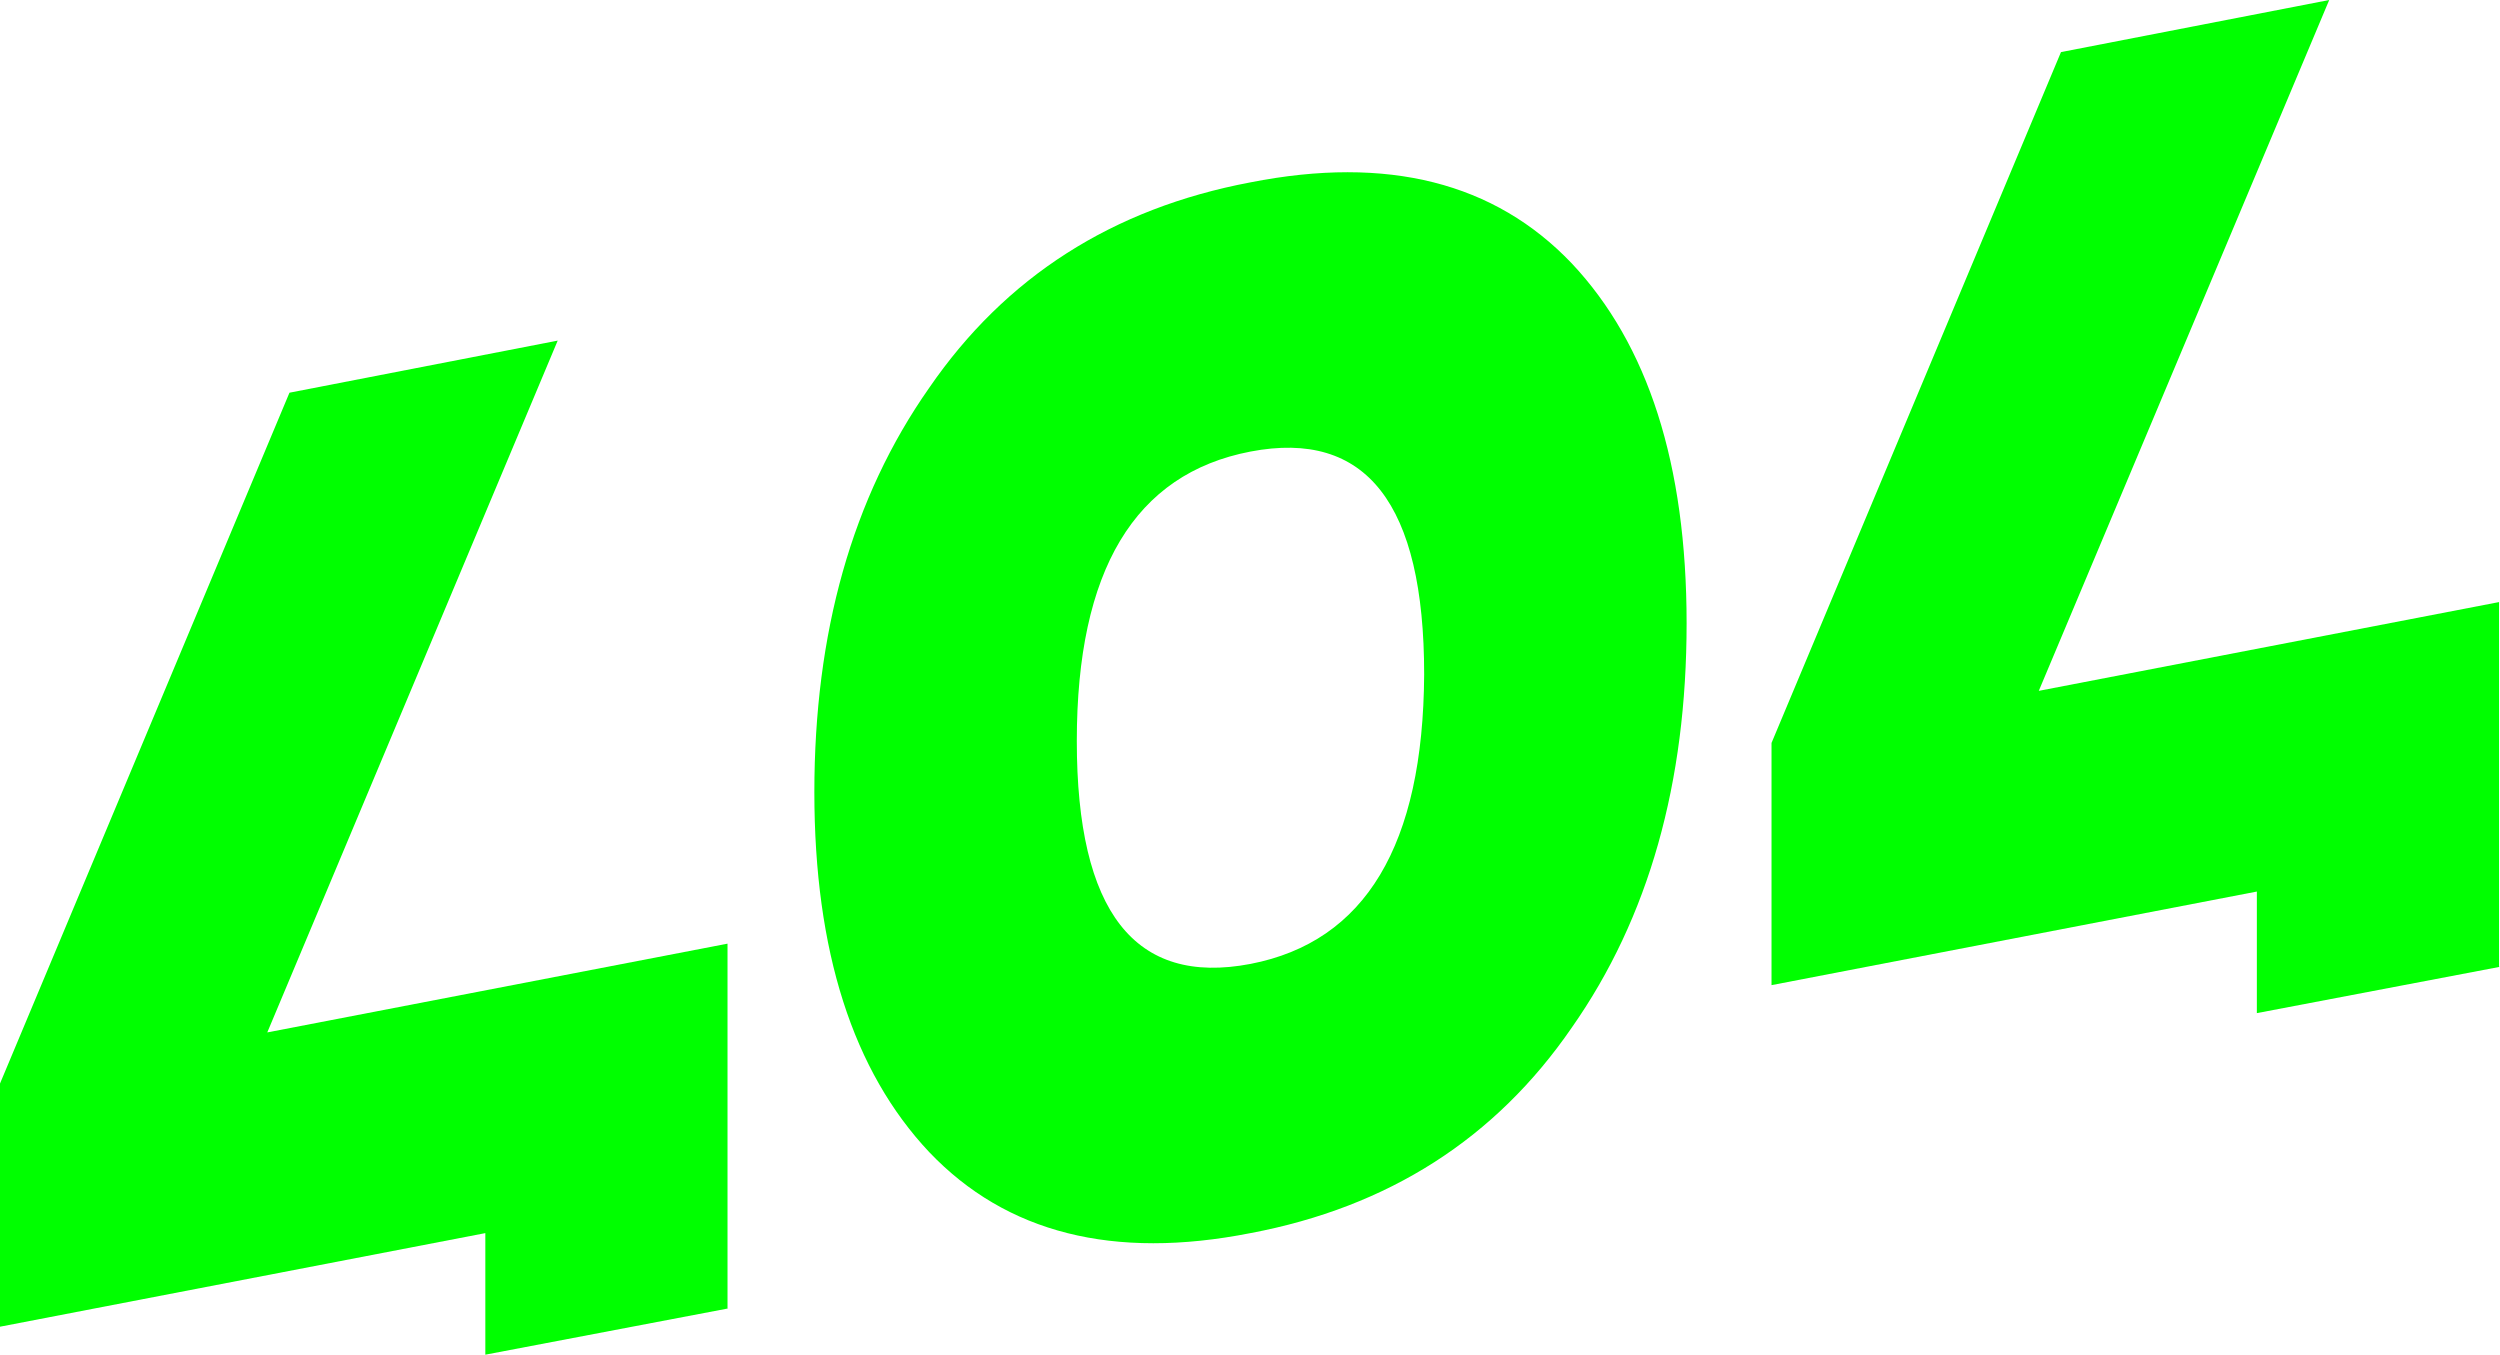
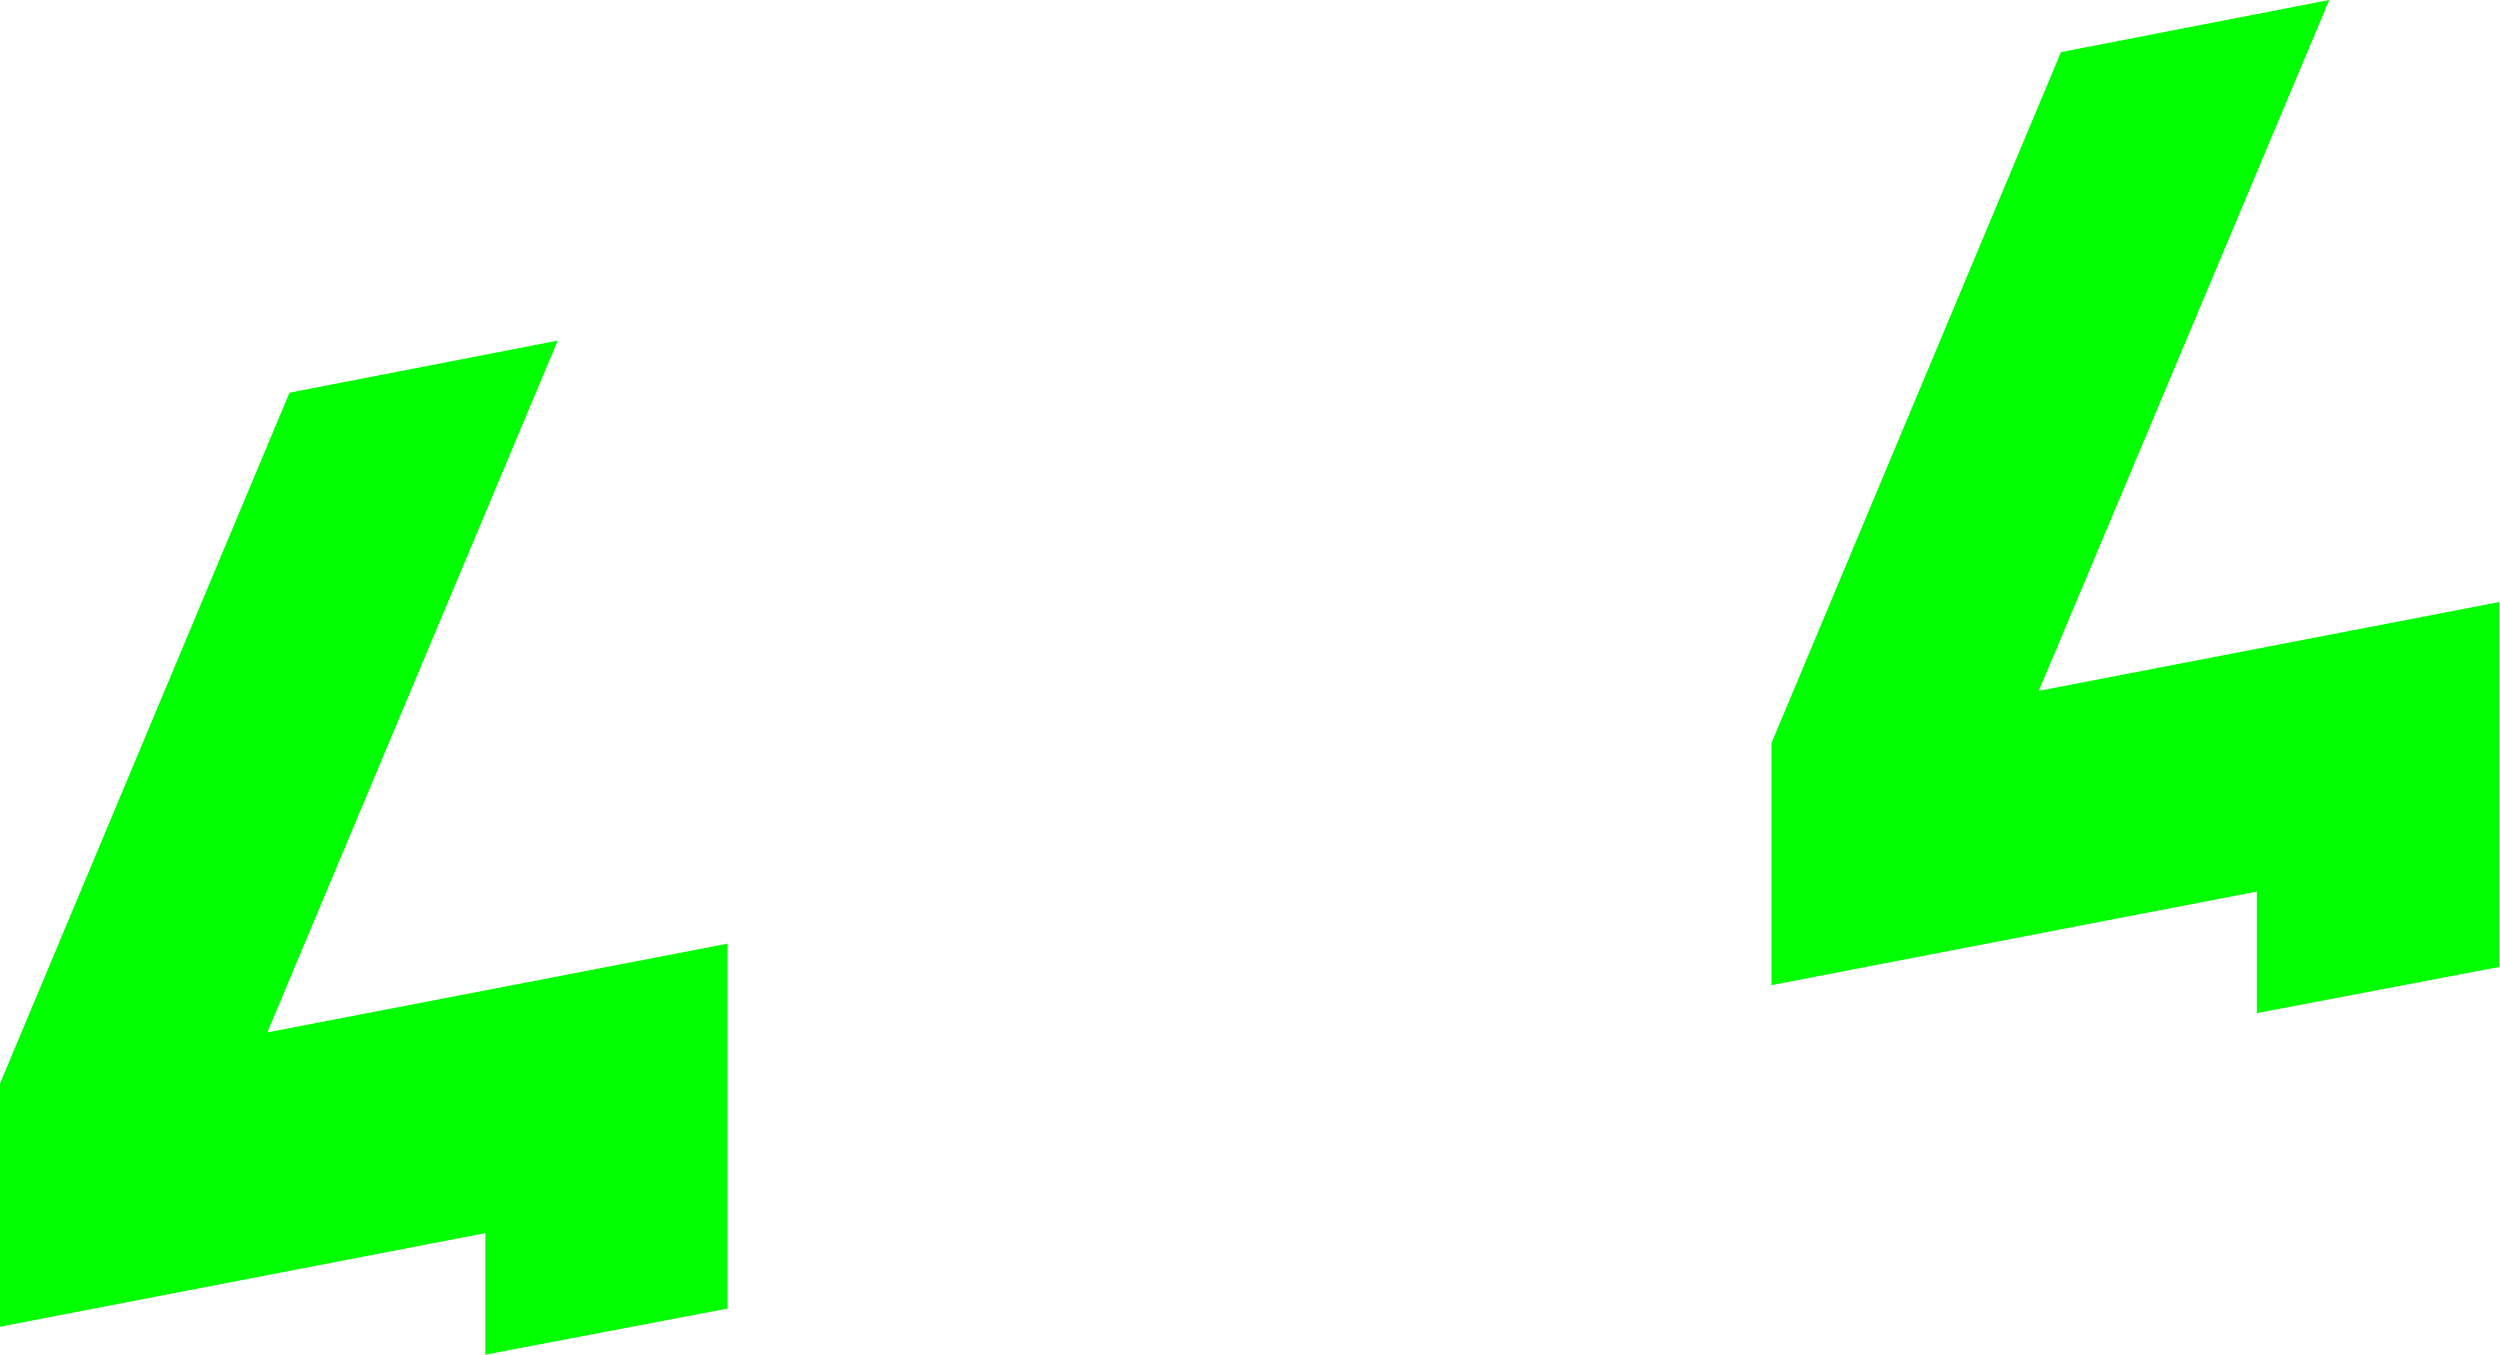
<svg xmlns="http://www.w3.org/2000/svg" id="Ebene_1" version="1.1" viewBox="0 0 259.1 140.4">
-   <path d="M75.5,135.6l-25.2,4.8v-12.6L0,137.5v-25.2L30,40.7l27.8-5.4-30.1,71.7,47.7-9.2v37.8h.1Z" style="fill: lime;" />
+   <path d="M75.5,135.6l-25.2,4.8v-12.6L0,137.5v-25.2L30,40.7l27.8-5.4-30.1,71.7,47.7-9.2v37.8Z" style="fill: lime;" />
  <path d="M259.1,100.2l-25.2,4.8v-12.6l-50.3,9.7v-25.1L213.6,5.4l27.8-5.4-30.1,71.6,47.7-9.2v37.8h.1Z" style="fill: lime;" />
-   <path d="M162.9,27.3c-8-8.4-19.1-11.2-33.3-8.4-14.3,2.7-25.4,9.8-33.3,21.3-8,11.4-11.9,25.4-11.9,41.9s4,28.9,11.9,37.3c8,8.4,19.1,11.2,33.3,8.4,14.3-2.7,25.4-9.8,33.3-21.3,8-11.4,11.9-25.4,11.9-41.9s-4-28.9-11.9-37.3ZM129.6,99.9c-12,2.3-18-5.4-18-23.1s6-27.7,18-30c12-2.3,18,5.4,18,23.1-.1,17.7-6.1,27.7-18,30Z" style="fill: lime;" />
</svg>